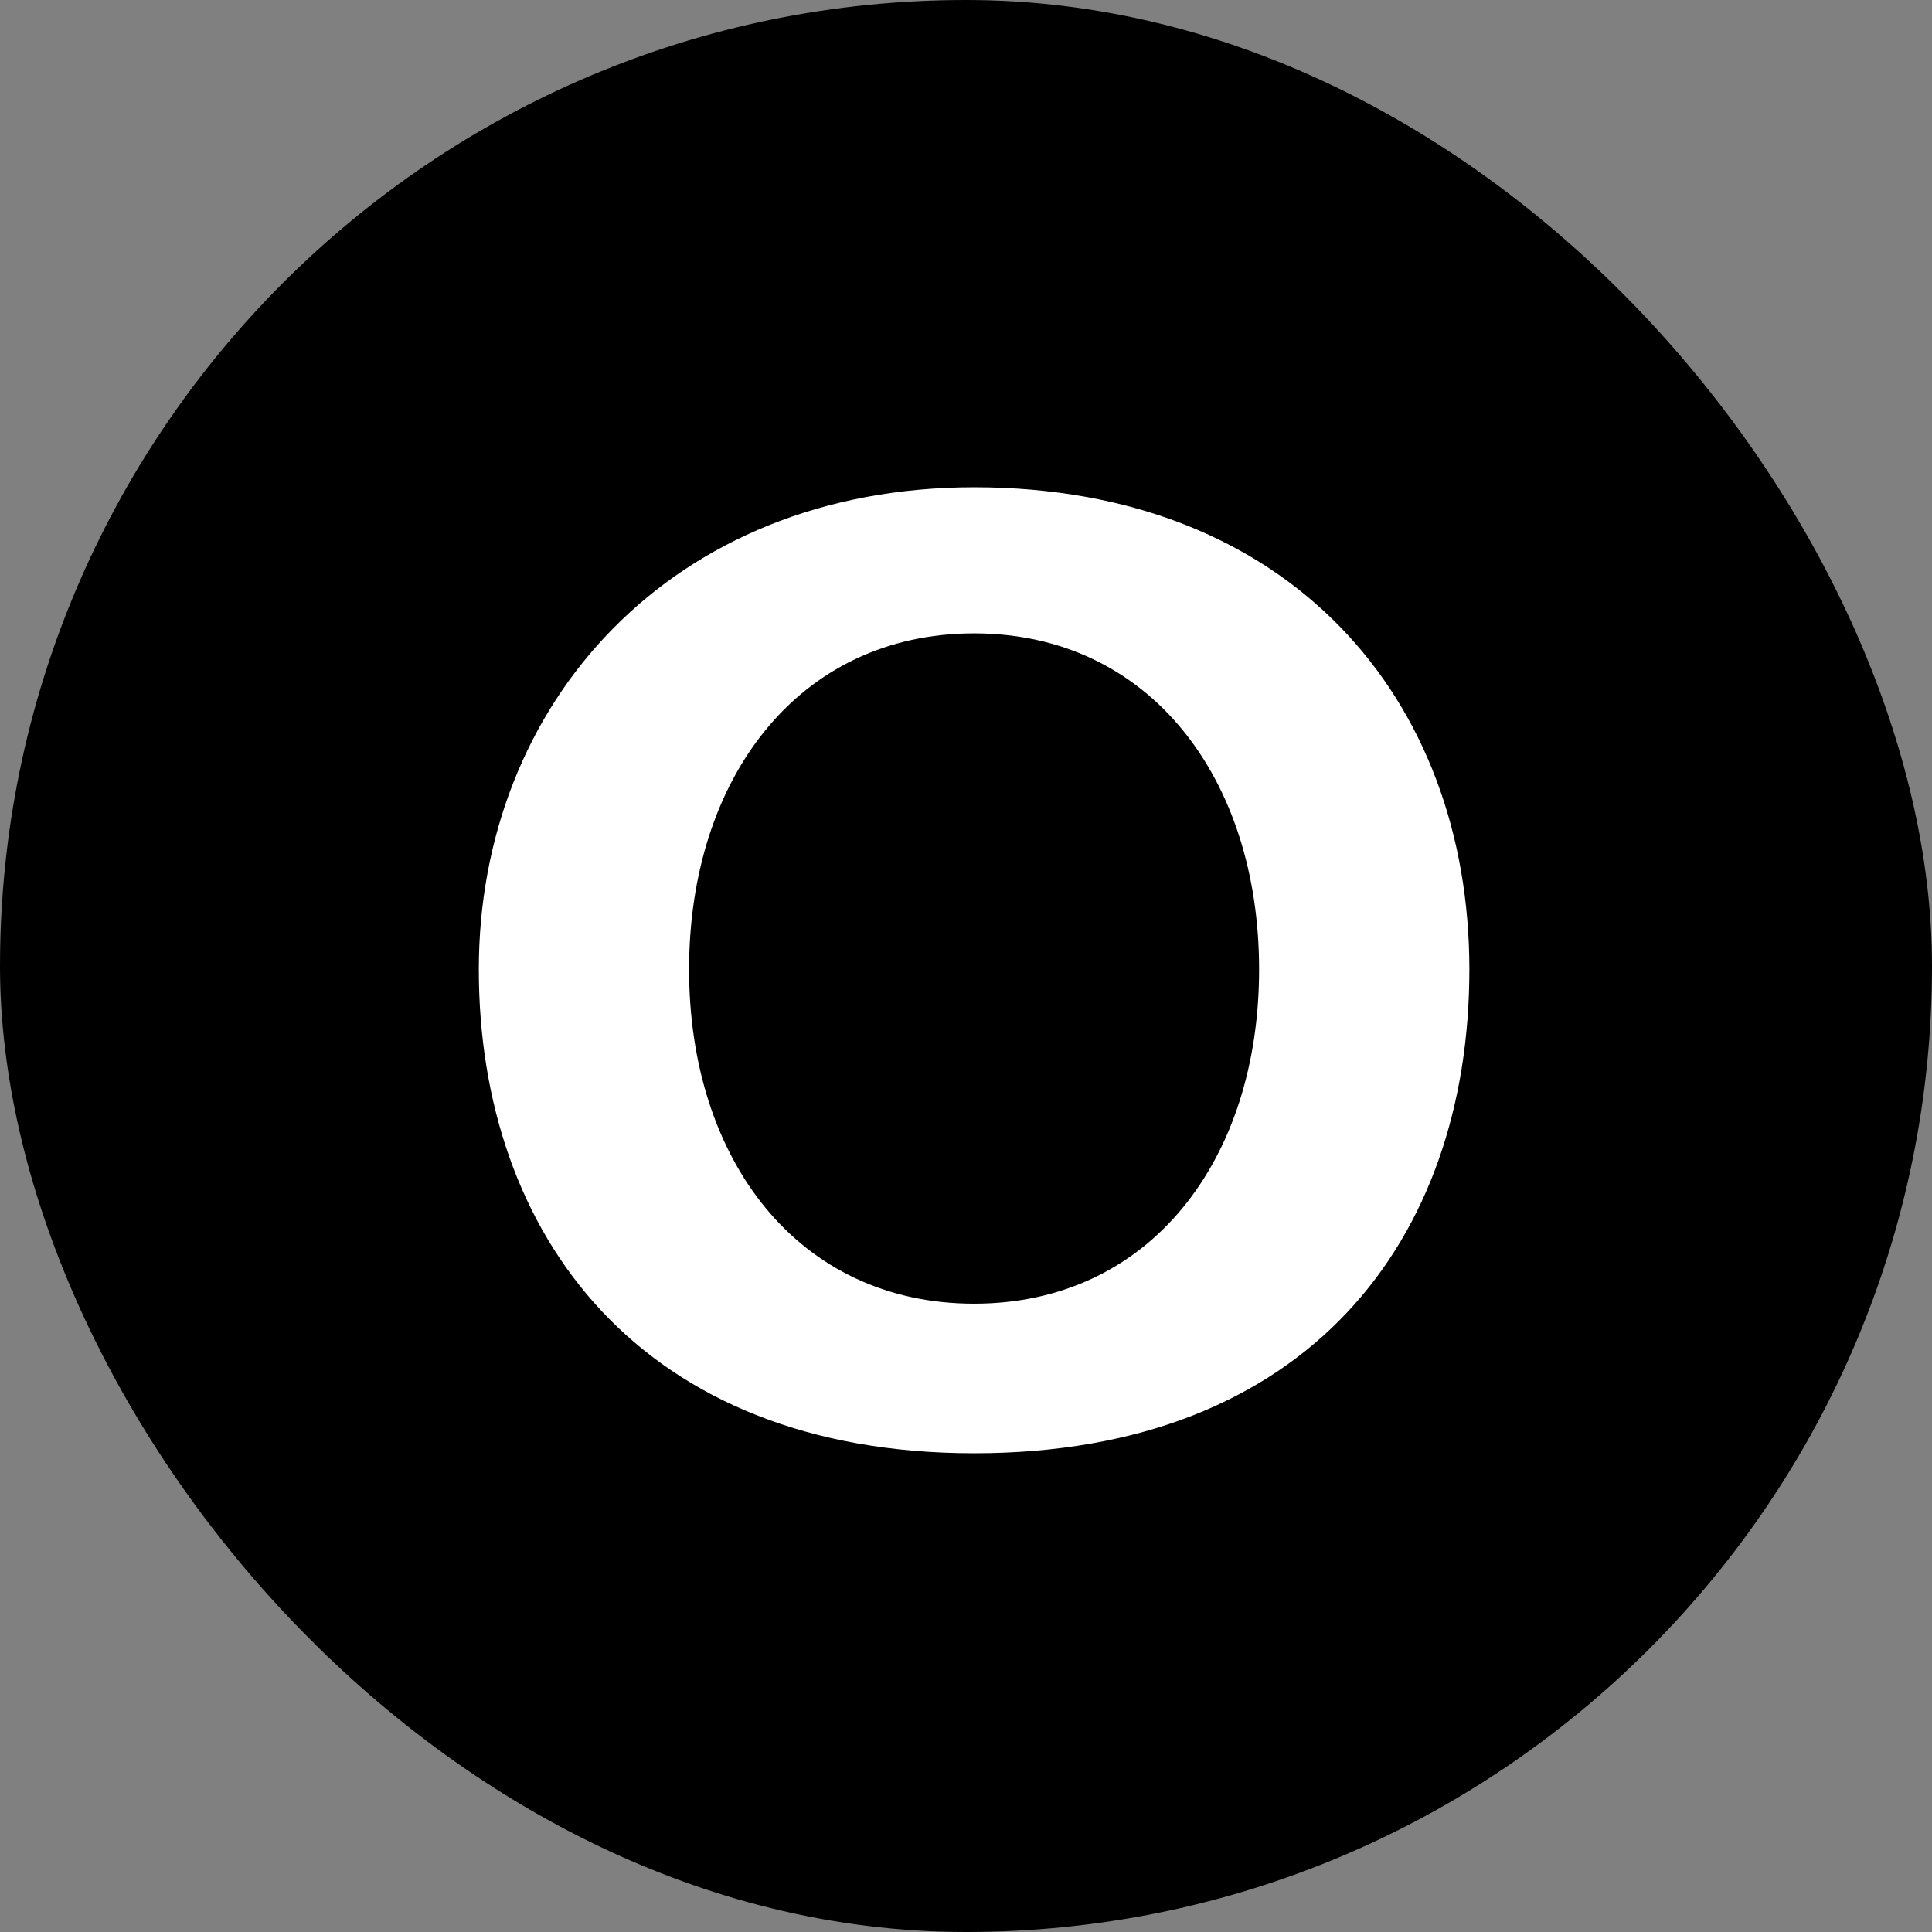
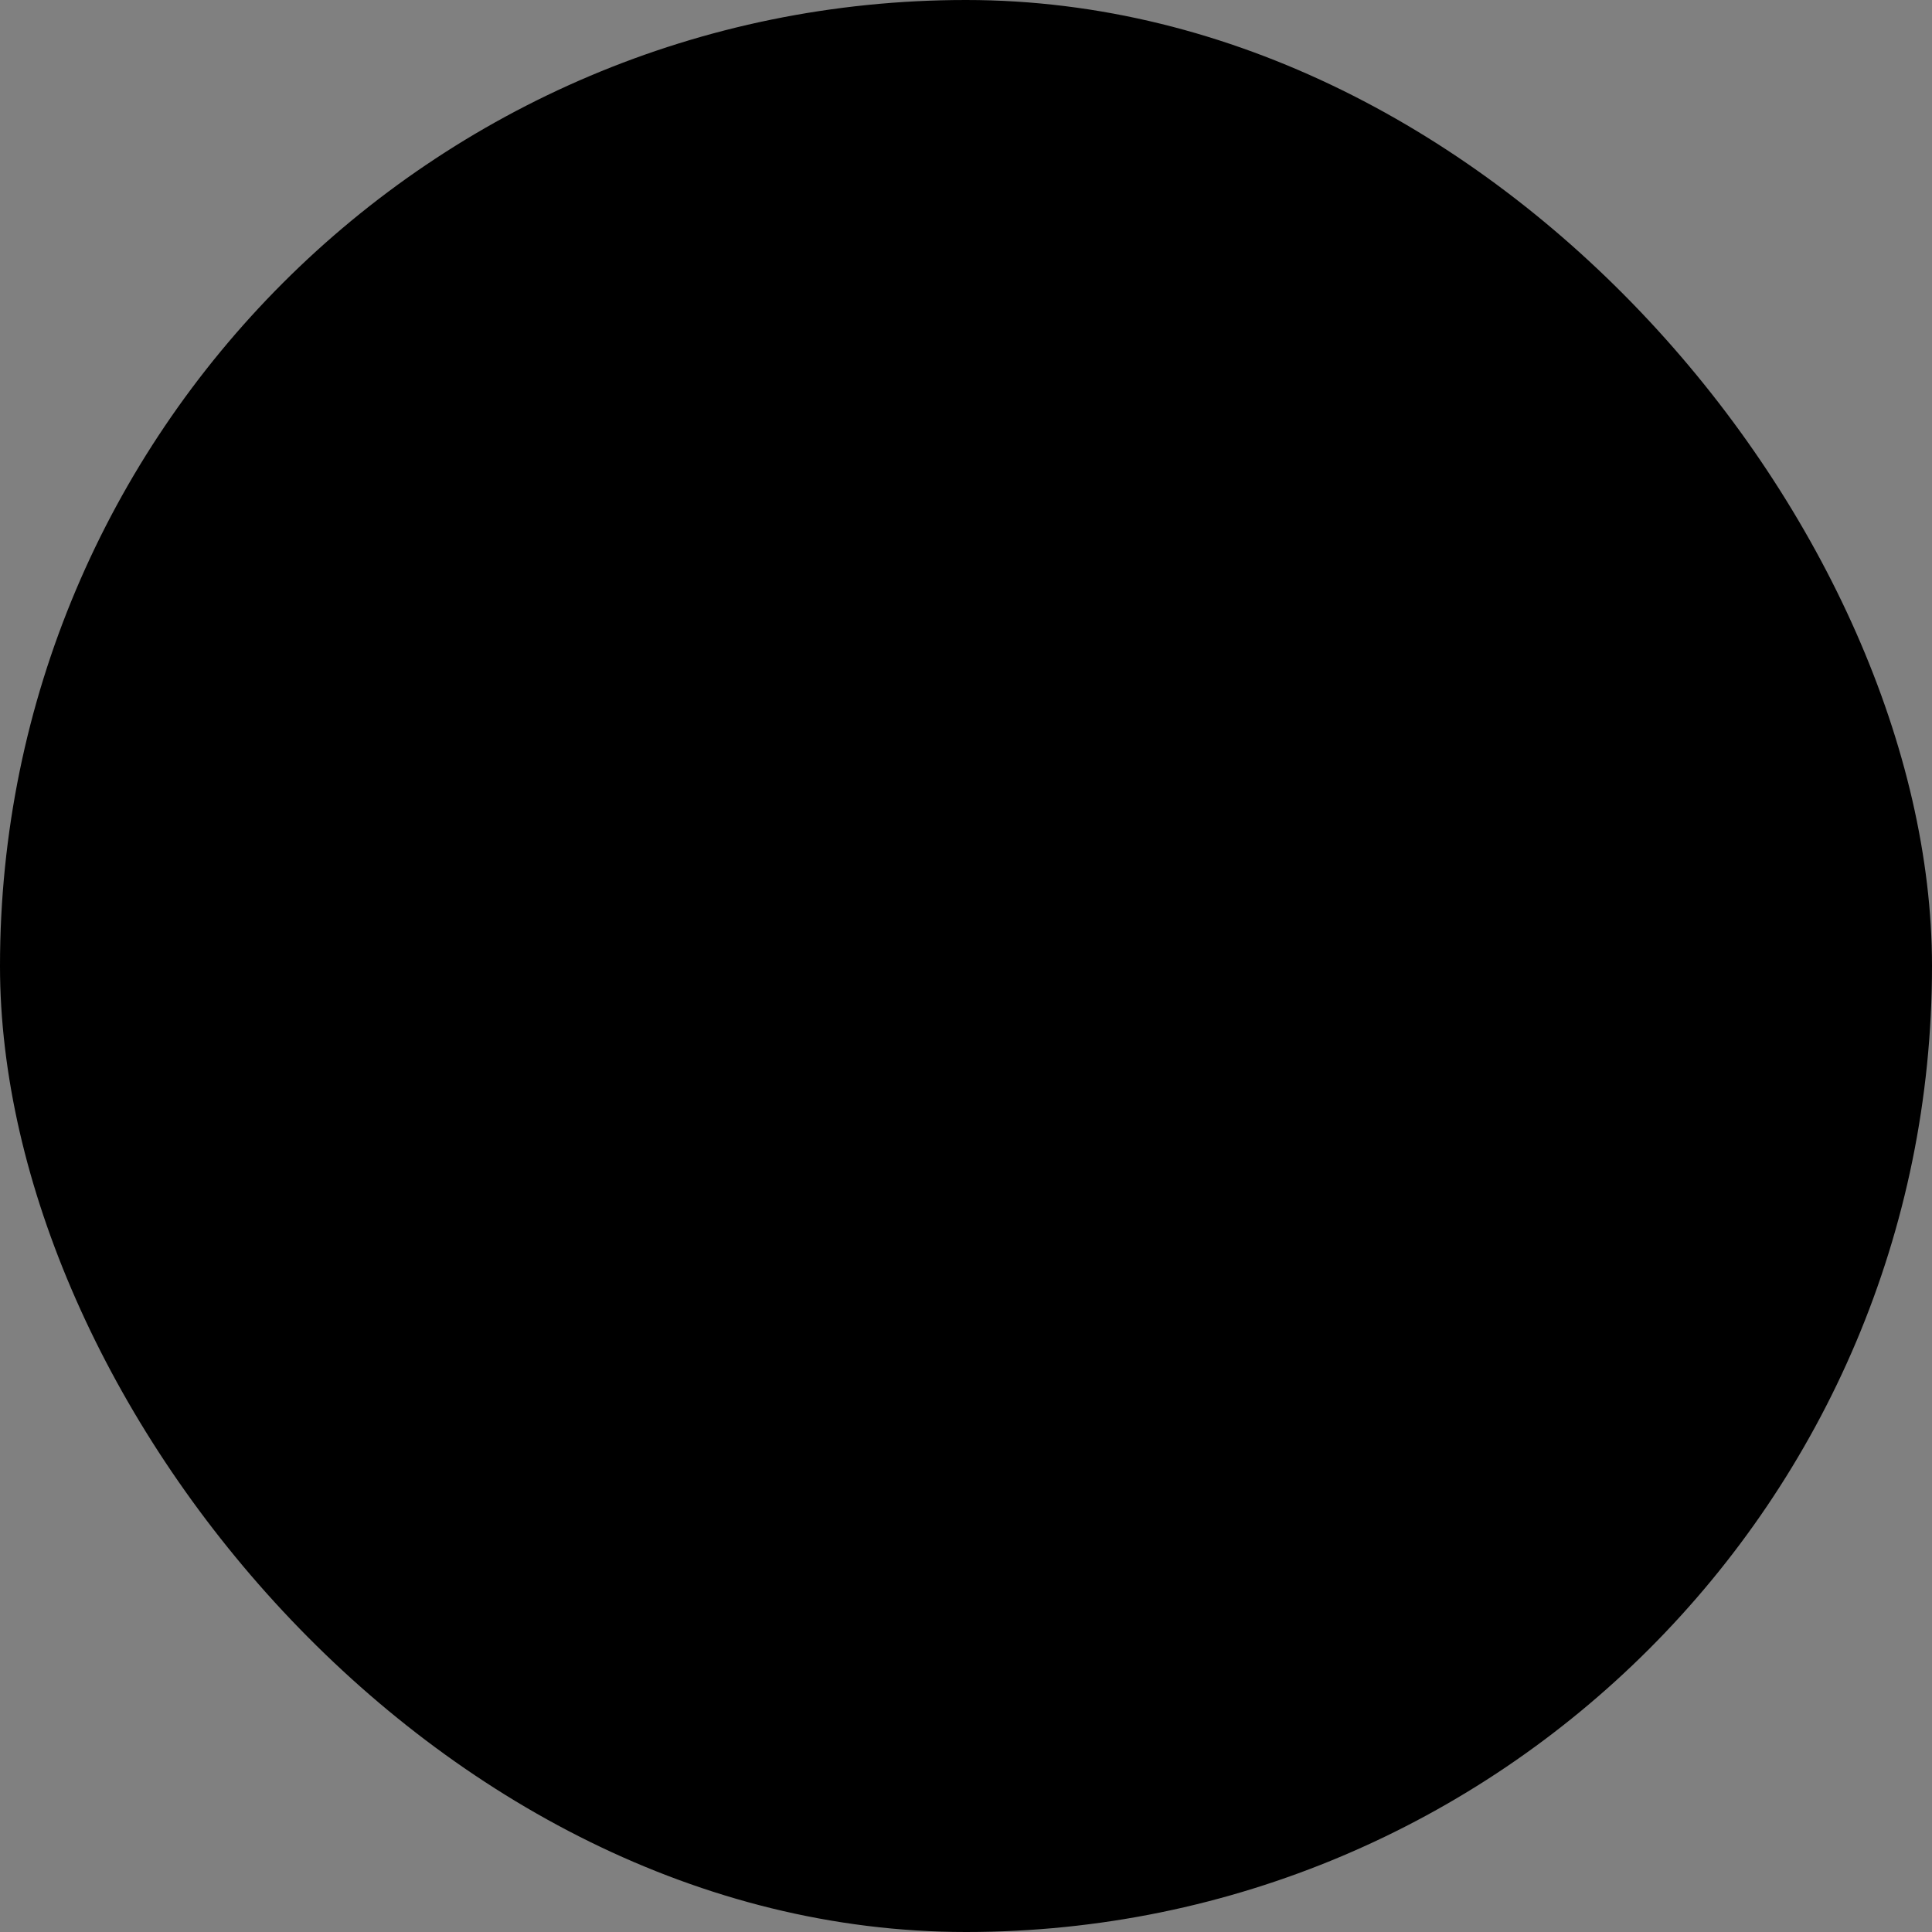
<svg xmlns="http://www.w3.org/2000/svg" width="24" height="24" viewBox="0 0 24 24" fill="none">
  <rect x="0" y="0" width="24" height="24" fill="#808080" stroke="none" />
  <rect width="24" height="24" rx="12" fill="black" />
  <g clip-path="url(#clip0_2587_1003)">
-     <path d="M12.101 6.053C16.017 6.053 18.253 8.676 18.253 12.042C18.253 15.407 16.239 18.053 12.101 18.053C7.962 18.053 5.948 15.342 5.948 12.042C5.948 8.741 8.338 6.053 12.101 6.053ZM12.101 16.195C14.291 16.195 15.641 14.402 15.641 12.042C15.641 9.681 14.29 7.868 12.101 7.868C9.911 7.868 8.56 9.681 8.56 12.042C8.56 14.402 9.91 16.195 12.101 16.195Z" fill="white" />
-   </g>
+     </g>
  <defs>
    <clipPath id="clip0_2587_1003">
      <rect width="13" height="13" fill="white" transform="translate(5.5 5.5)" />
    </clipPath>
  </defs>
</svg>